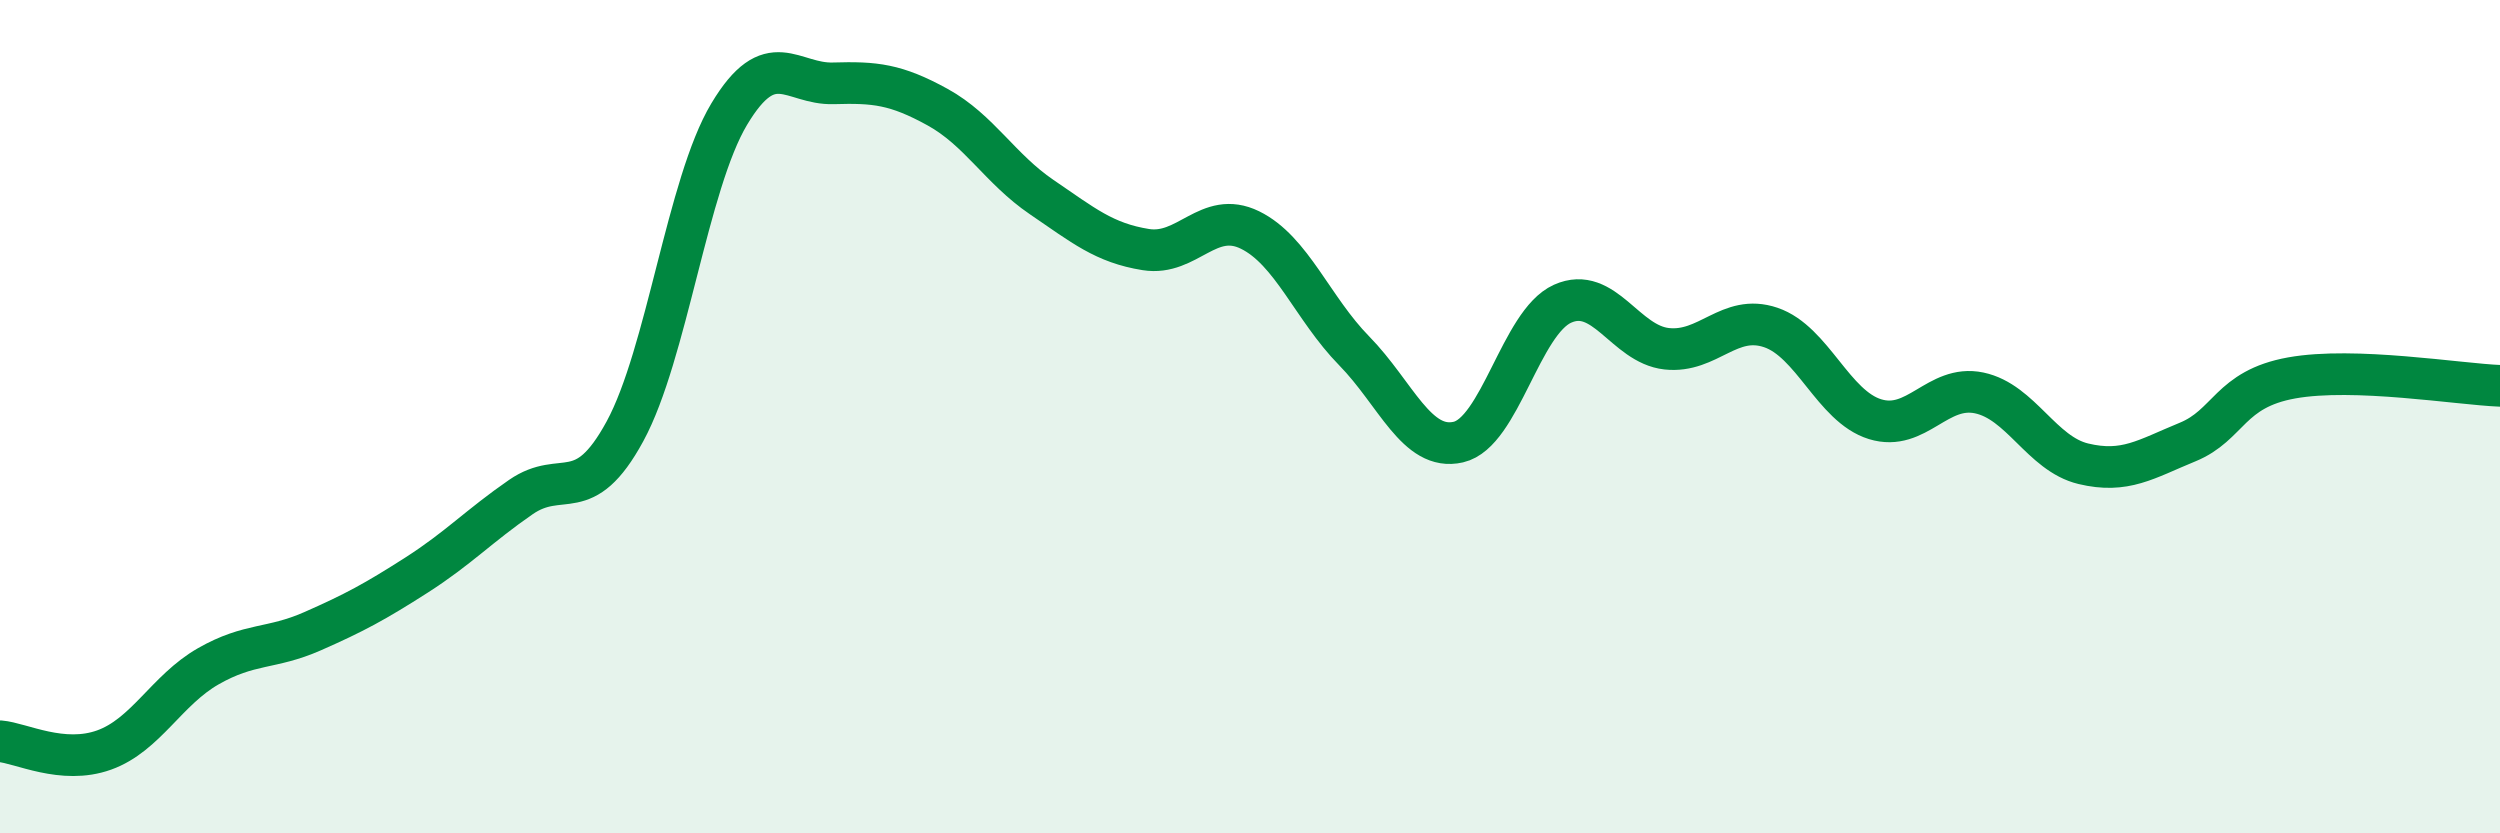
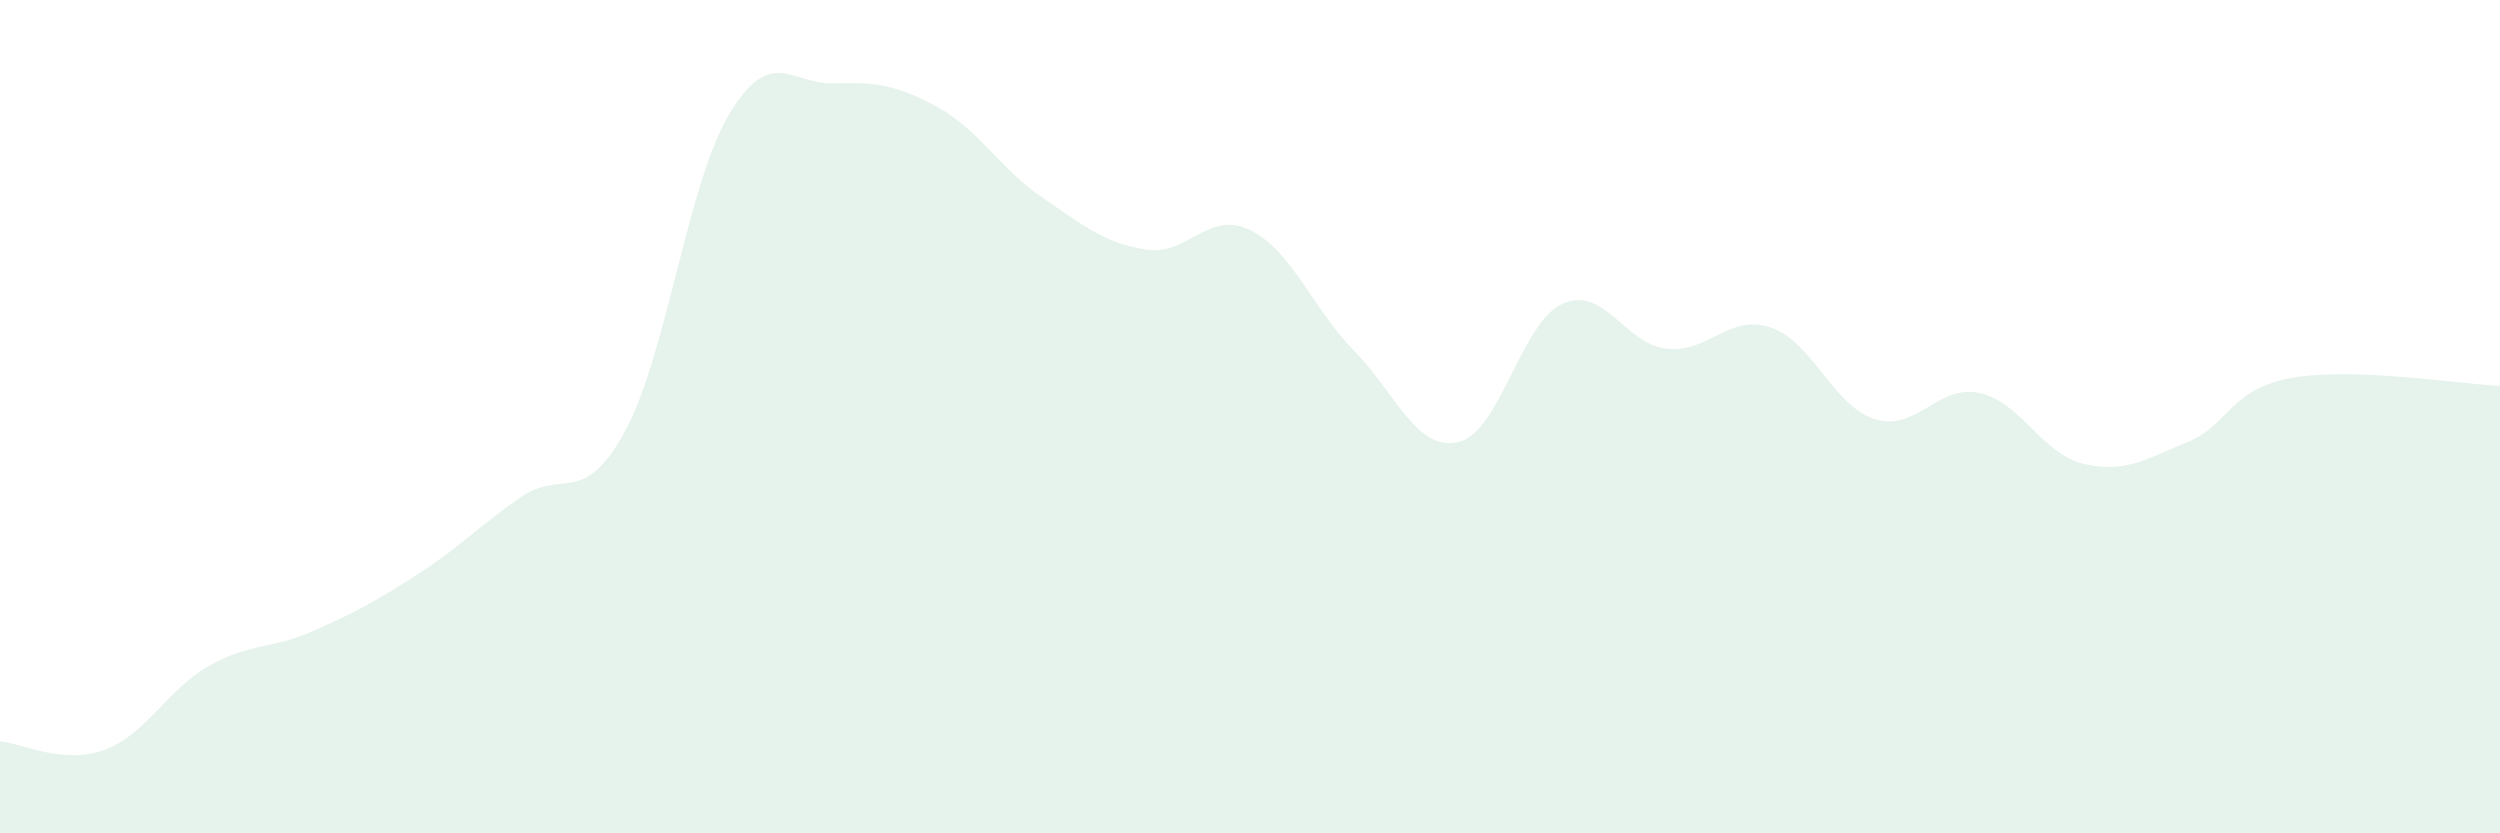
<svg xmlns="http://www.w3.org/2000/svg" width="60" height="20" viewBox="0 0 60 20">
  <path d="M 0,17.79 C 0.5,17.83 1.5,18.36 2.5,18 C 3.5,17.64 4,16.56 5,15.99 C 6,15.42 6.5,15.59 7.5,15.15 C 8.5,14.71 9,14.44 10,13.8 C 11,13.16 11.5,12.62 12.5,11.93 C 13.5,11.24 14,12.19 15,10.35 C 16,8.51 16.5,4.41 17.5,2.74 C 18.5,1.07 19,2.03 20,2 C 21,1.97 21.5,2.02 22.5,2.57 C 23.5,3.12 24,4.05 25,4.73 C 26,5.41 26.5,5.83 27.5,5.99 C 28.5,6.15 29,5.03 30,5.52 C 31,6.01 31.5,7.4 32.5,8.42 C 33.5,9.44 34,10.84 35,10.61 C 36,10.38 36.5,7.74 37.5,7.29 C 38.5,6.84 39,8.26 40,8.37 C 41,8.48 41.5,7.52 42.5,7.86 C 43.5,8.2 44,9.75 45,10.06 C 46,10.37 46.5,9.22 47.5,9.43 C 48.5,9.64 49,10.89 50,11.13 C 51,11.37 51.5,11.02 52.5,10.61 C 53.5,10.2 53.5,9.34 55,9.07 C 56.5,8.8 59,9.22 60,9.26L60 20L0 20Z" fill="#008740" opacity="0.1" stroke-linecap="round" stroke-linejoin="round" />
-   <path d="M 0,17.79 C 0.5,17.83 1.5,18.36 2.5,18 C 3.5,17.64 4,16.56 5,15.99 C 6,15.42 6.5,15.59 7.5,15.15 C 8.5,14.71 9,14.44 10,13.8 C 11,13.16 11.5,12.62 12.5,11.93 C 13.5,11.24 14,12.19 15,10.35 C 16,8.51 16.5,4.41 17.5,2.74 C 18.5,1.07 19,2.03 20,2 C 21,1.97 21.5,2.02 22.5,2.57 C 23.5,3.12 24,4.05 25,4.73 C 26,5.41 26.5,5.83 27.5,5.99 C 28.5,6.15 29,5.03 30,5.52 C 31,6.01 31.5,7.4 32.5,8.42 C 33.5,9.44 34,10.84 35,10.61 C 36,10.38 36.5,7.74 37.5,7.29 C 38.5,6.84 39,8.26 40,8.37 C 41,8.48 41.5,7.52 42.5,7.86 C 43.5,8.2 44,9.75 45,10.06 C 46,10.37 46.5,9.22 47.5,9.43 C 48.5,9.64 49,10.89 50,11.13 C 51,11.37 51.5,11.02 52.5,10.61 C 53.5,10.2 53.5,9.34 55,9.07 C 56.5,8.8 59,9.22 60,9.26" stroke="#008740" stroke-width="1" fill="none" stroke-linecap="round" stroke-linejoin="round" />
</svg>